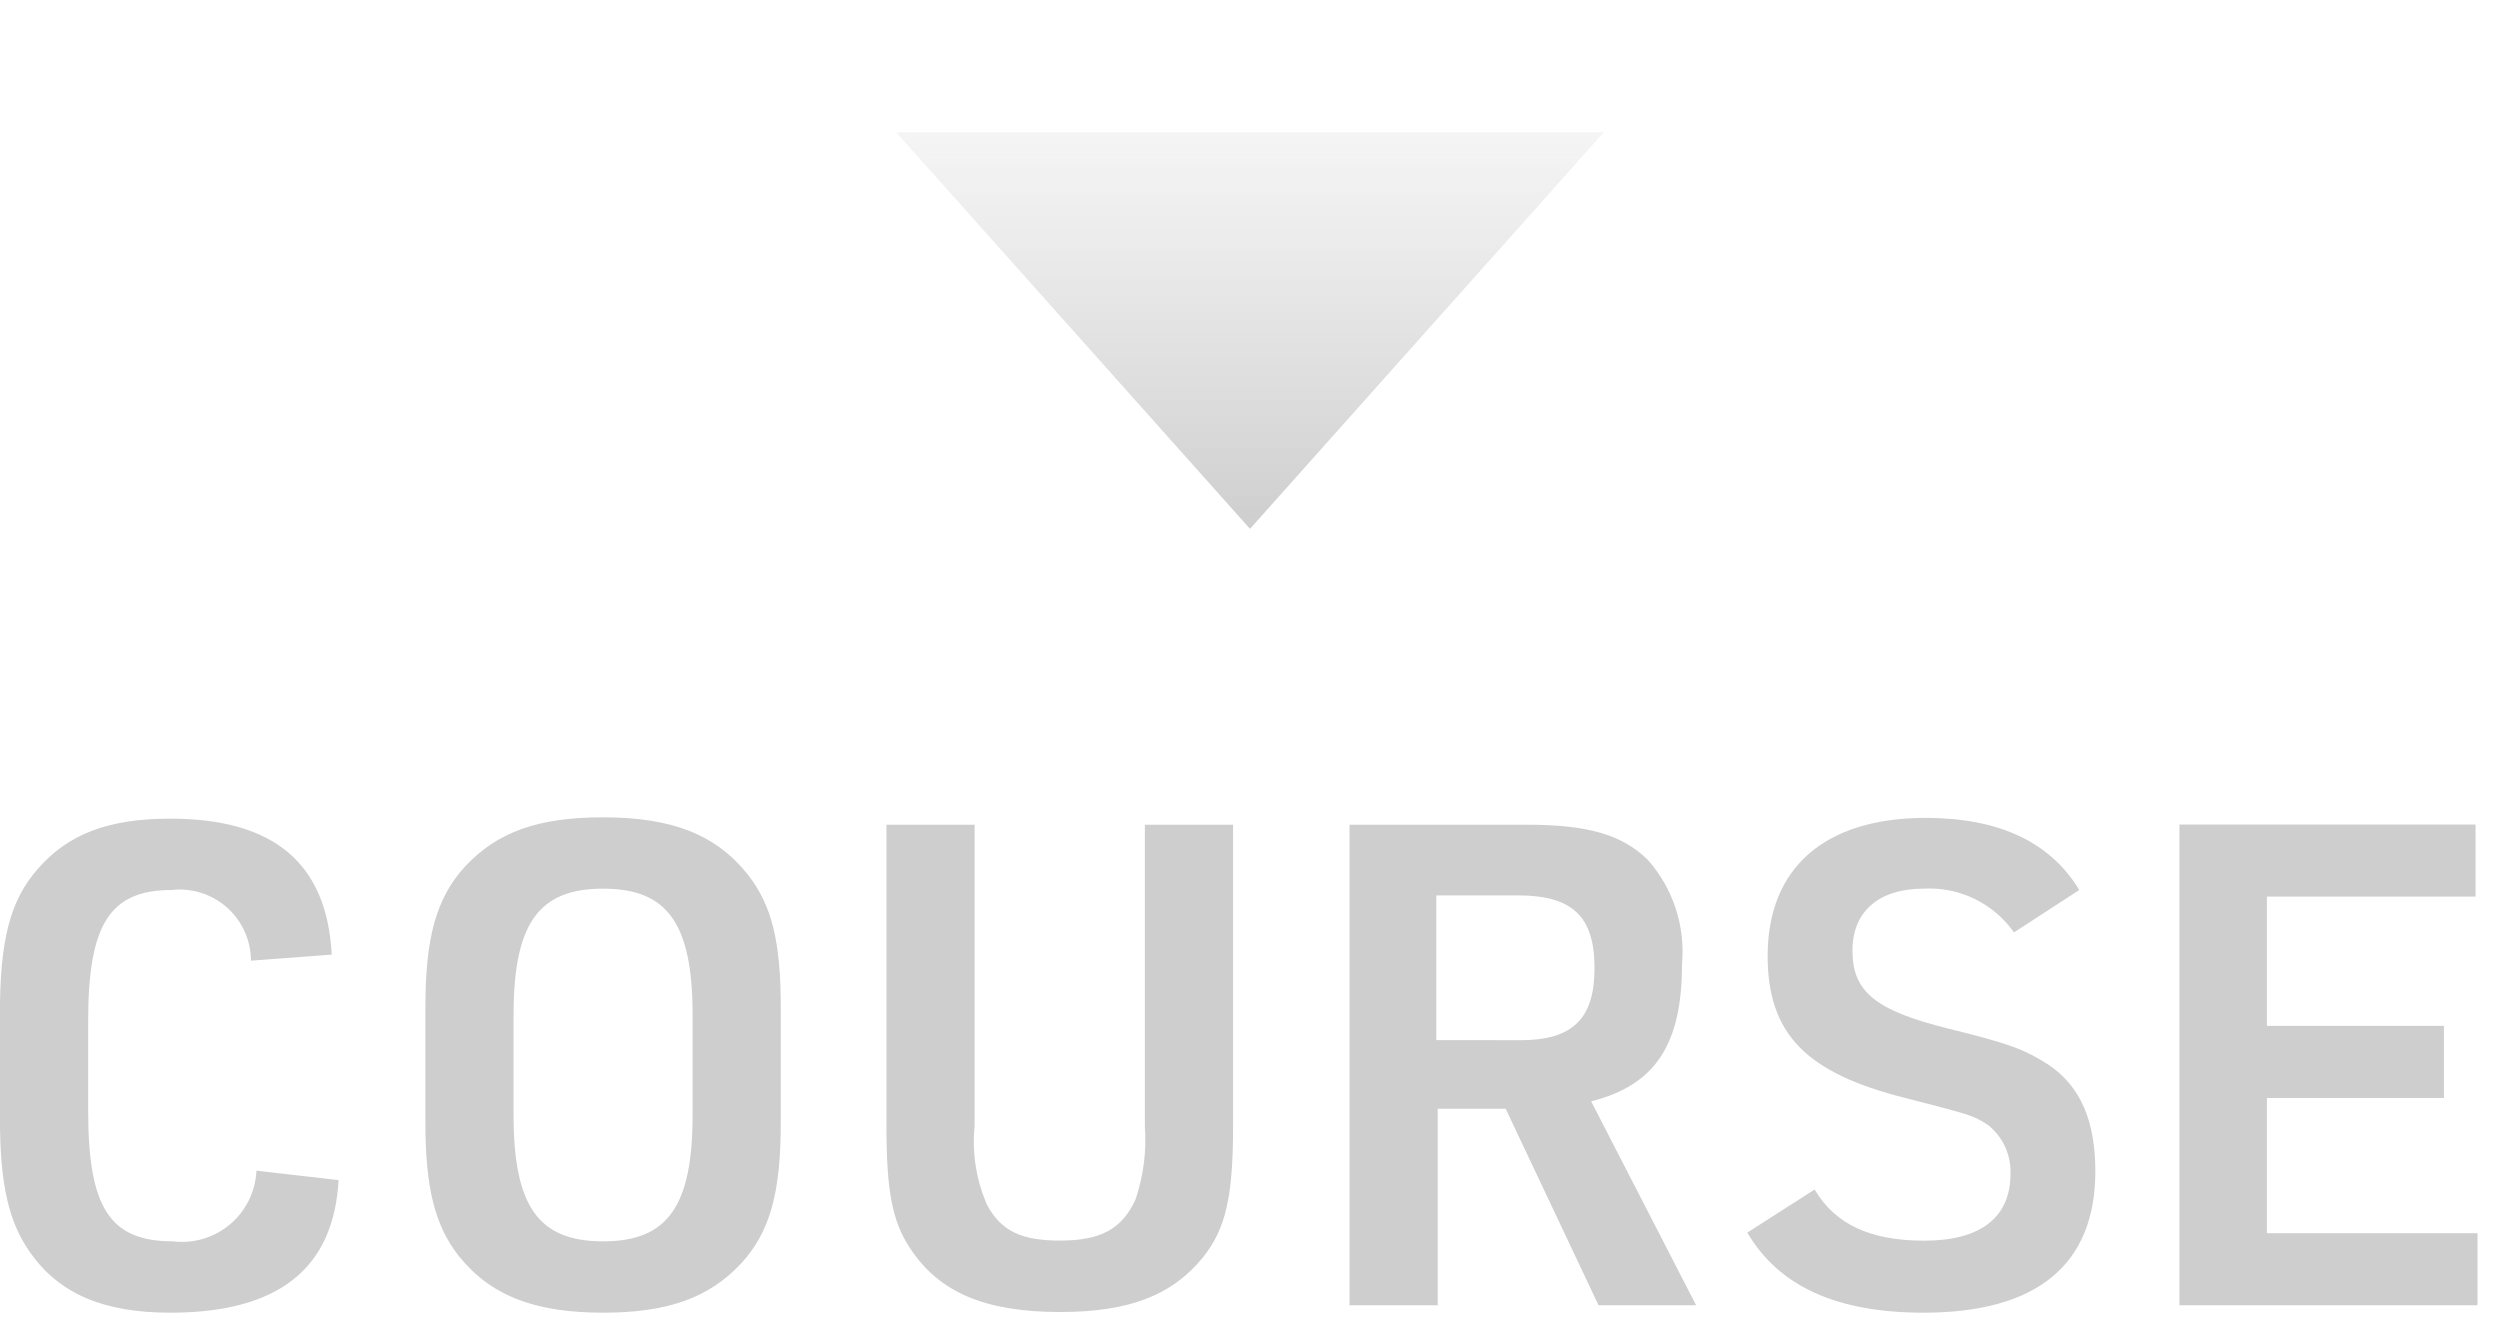
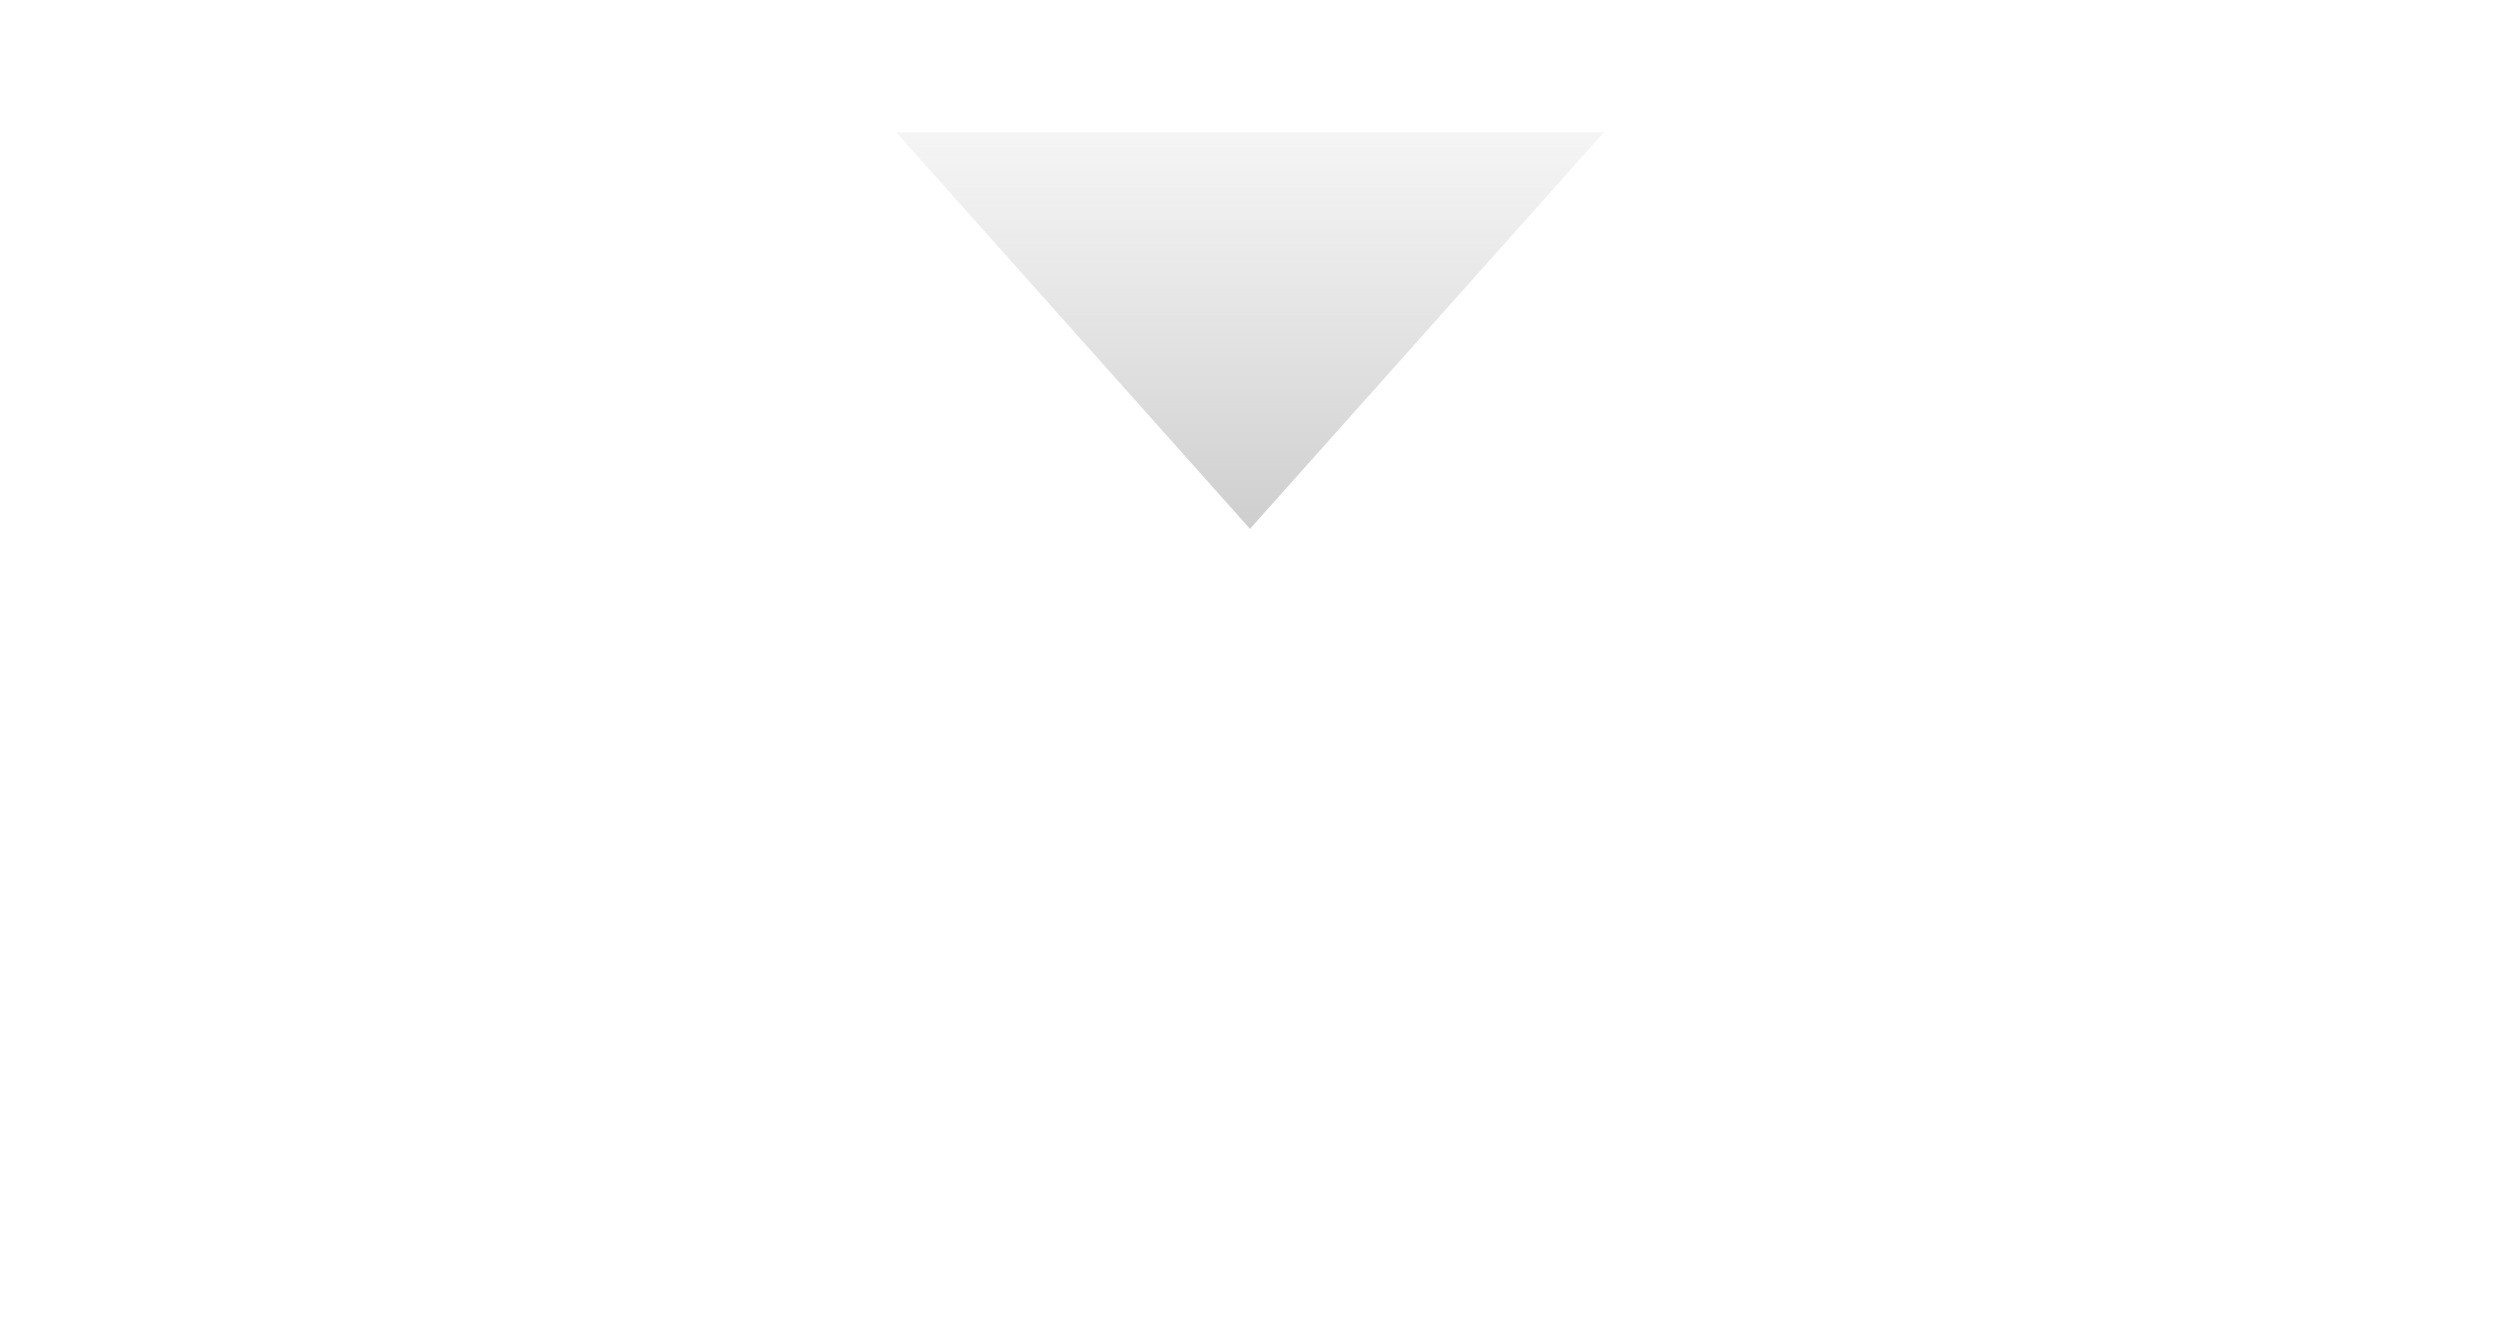
<svg xmlns="http://www.w3.org/2000/svg" width="104" height="55" viewBox="0 0 104 55" fill="none">
-   <path d="M10.668 48.7C10.649 49.127 10.542 49.545 10.354 49.928C10.166 50.312 9.9 50.653 9.574 50.928C9.248 51.205 8.869 51.41 8.459 51.533C8.05 51.655 7.62 51.692 7.196 51.64C4.564 51.64 3.668 50.24 3.668 46.208V42.456C3.668 38.456 4.568 37.024 7.14 37.024C7.554 36.977 7.974 37.018 8.372 37.144C8.769 37.27 9.136 37.479 9.447 37.756C9.759 38.034 10.008 38.374 10.179 38.754C10.35 39.135 10.439 39.547 10.44 39.964L13.8 39.712C13.6 35.904 11.392 34.056 7.08 34.056C4.504 34.056 2.824 34.7 1.564 36.156C0.416 37.472 -0.004 39.096 -0.004 42.204V46.46C-0.004 49.288 0.36 50.86 1.284 52.144C2.484 53.824 4.308 54.608 7.084 54.608C11.564 54.608 13.884 52.788 14.084 49.092L10.668 48.7ZM17.696 46.684C17.696 49.4 18.088 50.968 19.068 52.228C20.384 53.88 22.204 54.608 25.088 54.608C27.776 54.608 29.488 53.992 30.828 52.564C32.028 51.248 32.48 49.652 32.48 46.684V41.924C32.48 39.18 32.116 37.668 31.108 36.38C29.792 34.728 27.972 34 25.088 34C22.372 34 20.688 34.616 19.348 36.044C18.148 37.36 17.696 38.984 17.696 41.924V46.684ZM28.812 46.376C28.812 50.184 27.776 51.64 25.088 51.64C22.4 51.64 21.364 50.184 21.364 46.376V42.232C21.364 38.424 22.4 36.968 25.088 36.968C27.776 36.968 28.812 38.424 28.812 42.232V46.376ZM36.876 34.308V46.852C36.876 49.568 37.128 50.828 37.856 51.92C39.06 53.768 40.992 54.58 44.1 54.58C46.984 54.58 48.776 53.88 50.064 52.28C50.988 51.108 51.296 49.792 51.296 46.852V34.308H47.626V46.852C47.702 47.884 47.569 48.92 47.236 49.9C46.676 51.132 45.78 51.608 44.1 51.608C42.5 51.608 41.664 51.216 41.076 50.152C40.614 49.117 40.431 47.98 40.544 46.852V34.308H36.876ZM59.808 46.124H62.636L66.5 54.3H70.56L66.192 45.816C68.852 45.144 69.972 43.464 69.972 40.104C70.043 39.321 69.952 38.533 69.707 37.786C69.461 37.04 69.066 36.352 68.544 35.764C67.48 34.728 66.08 34.308 63.504 34.308H56.14V54.3H59.808V46.124ZM59.752 43.268V37.248H63.14C65.408 37.248 66.332 38.116 66.332 40.272C66.332 42.372 65.432 43.272 63.252 43.272L59.752 43.268ZM72.688 51.276C74.004 53.516 76.412 54.608 80.026 54.608C84.726 54.608 87.166 52.62 87.166 48.728C87.166 46.628 86.55 45.2 85.234 44.304C84.226 43.66 83.666 43.436 81.062 42.792C78.01 42.036 77.062 41.252 77.062 39.544C77.062 37.92 78.154 36.968 80.03 36.968C80.758 36.928 81.485 37.074 82.141 37.393C82.798 37.711 83.362 38.191 83.782 38.788L86.498 37.024C85.298 35.036 83.166 34.024 80.114 34.024C75.914 34.024 73.534 36.096 73.534 39.764C73.534 43.012 75.134 44.636 79.246 45.672C82.074 46.4 82.074 46.4 82.69 46.792C82.999 47.034 83.245 47.346 83.41 47.702C83.574 48.058 83.652 48.448 83.636 48.84C83.636 50.632 82.404 51.612 80.052 51.612C77.812 51.612 76.352 50.94 75.488 49.484L72.688 51.276ZM90.664 54.3H103.064V51.3H94.304V45.676H101.668V42.676H94.304V37.3H102.984V34.3H90.664V54.3Z" fill="#CECECE" />
  <path d="M52 22L66.722 5.5H37.278L52 22Z" fill="url(#paint0_linear_11_659)" />
  <defs>
    <linearGradient id="paint0_linear_11_659" x1="52" y1="0" x2="52" y2="22" gradientUnits="userSpaceOnUse">
      <stop stop-color="#D9D9D9" stop-opacity="0" />
      <stop offset="1" stop-color="#CECECE" />
    </linearGradient>
  </defs>
</svg>